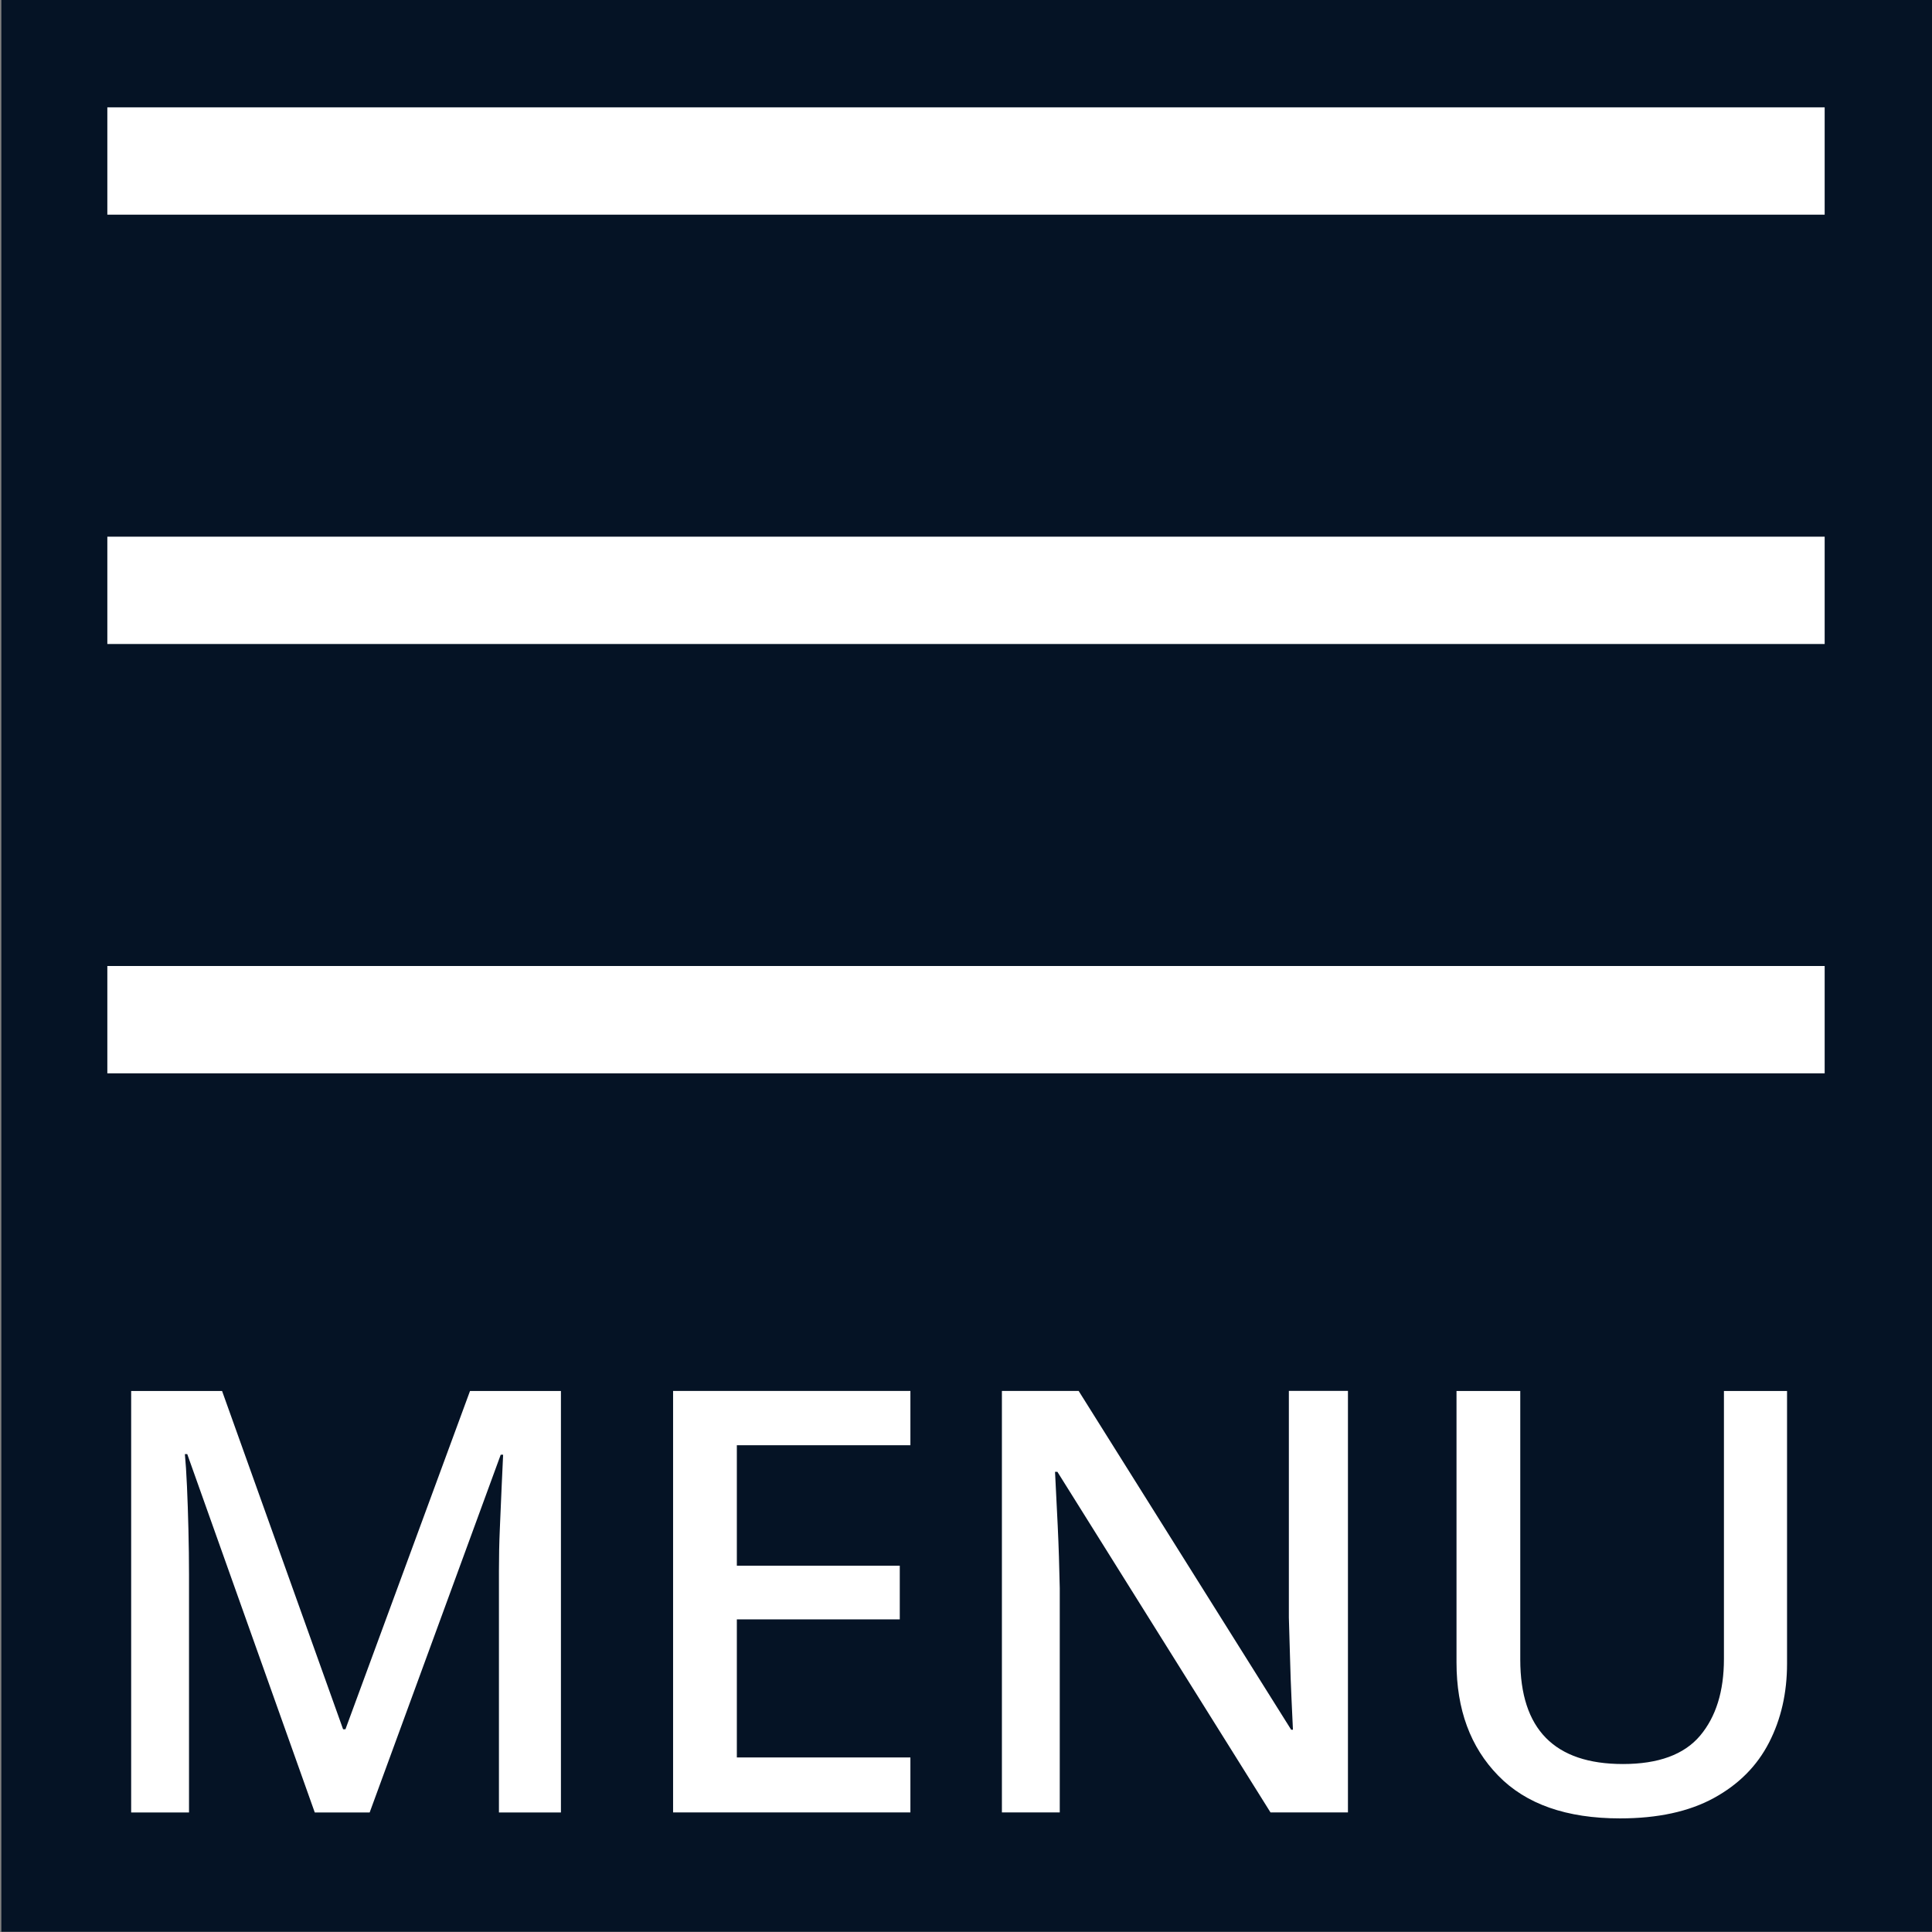
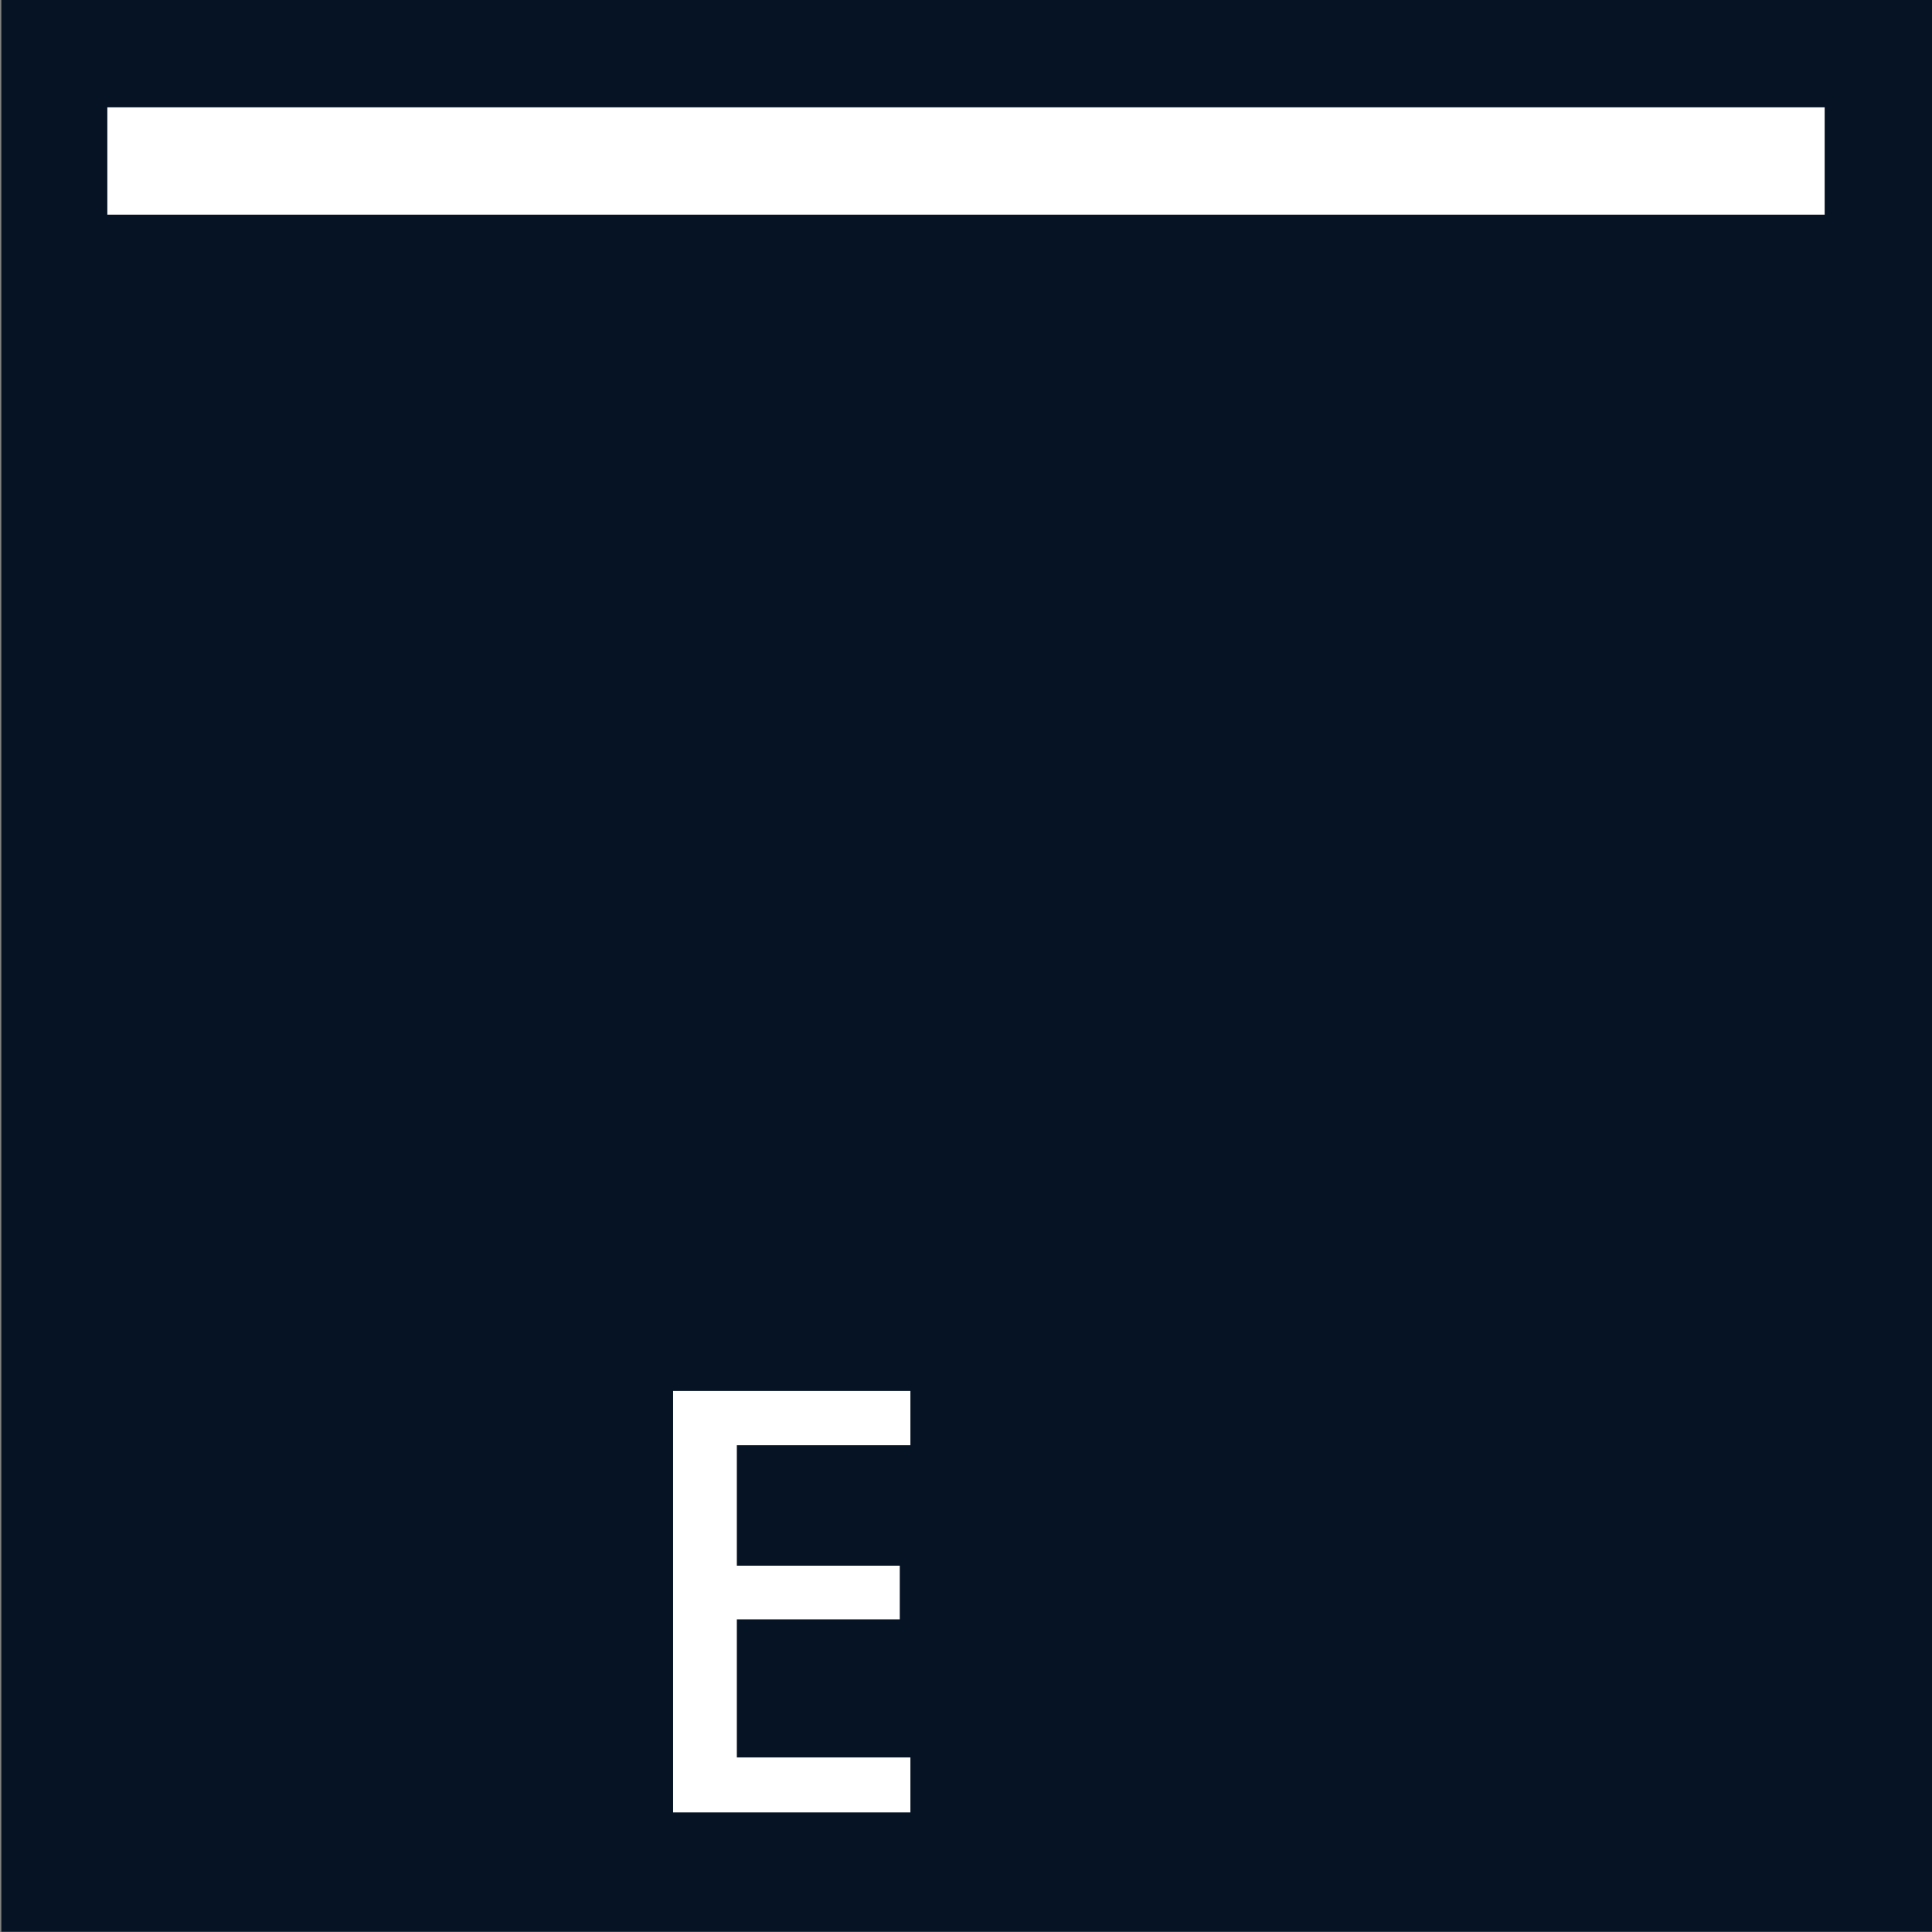
<svg xmlns="http://www.w3.org/2000/svg" version="1.1" id="レイヤー_1" x="0px" y="0px" width="36px" height="36px" viewBox="0 0 36 36" style="enable-background:new 0 0 36 36;" xml:space="preserve">
  <rect x="0" y="0" width="36" height="36" fill="#808080" stroke="none" />
  <style type="text/css">
	.st0{fill:#051325;}
	.st1{fill:none;stroke:#FFFFFF;stroke-width:2;}
	.st2{enable-background:new    ;}
	.st3{fill:#FFFFFF;}
</style>
  <rect x="0.025" y="-0.005" class="st0" width="36" height="36" />
  <path id="シェイプ_11_のコピー_3" class="st1" d="M2,3h32" />
-   <path id="シェイプ_11_のコピー_8" class="st1" d="M2,11h32" />
-   <path id="シェイプ_11_のコピー_8-2" class="st1" d="M2,19h32" />
  <g class="st2">
-     <path class="st3" d="M5.865,33.772l-2.376-6.677H3.445c0.015,0.153,0.028,0.354,0.039,0.6c0.011,0.245,0.02,0.513,0.027,0.803   s0.011,0.57,0.011,0.842v4.433H2.444v-7.854h1.694l2.255,6.303h0.044l2.321-6.303h1.694v7.854H9.297v-4.499   c0-0.257,0.005-0.521,0.017-0.792c0.011-0.271,0.022-0.528,0.033-0.77s0.021-0.444,0.028-0.605H9.33l-2.442,6.666H5.865V33.772z" />
    <path class="st3" d="M16.964,33.772h-4.422v-7.854h4.422v1.012H13.73v2.244h3.036v1.001H13.73v2.573h3.234V33.772z" />
-     <path class="st3" d="M25.115,33.772h-1.441l-3.971-6.347h-0.044c0.015,0.293,0.031,0.629,0.05,1.006   c0.018,0.378,0.03,0.765,0.038,1.161v4.18h-1.078v-7.854h1.43l3.96,6.313h0.033c-0.007-0.154-0.017-0.349-0.027-0.583   s-0.021-0.485-0.027-0.754c-0.008-0.268-0.015-0.519-0.022-0.753v-4.224h1.101v7.855H25.115z" />
-     <path class="st3" d="M33.299,25.919V31c0,0.543-0.111,1.033-0.335,1.469c-0.224,0.437-0.566,0.781-1.028,1.034   c-0.462,0.253-1.045,0.38-1.749,0.38c-0.998,0-1.755-0.266-2.271-0.798c-0.518-0.531-0.776-1.233-0.776-2.106v-5.06h1.188v5.005   c0,1.298,0.638,1.946,1.914,1.946c0.66,0,1.139-0.176,1.436-0.527c0.297-0.353,0.445-0.829,0.445-1.431v-4.993   C32.123,25.919,33.299,25.919,33.299,25.919z" />
  </g>
</svg>